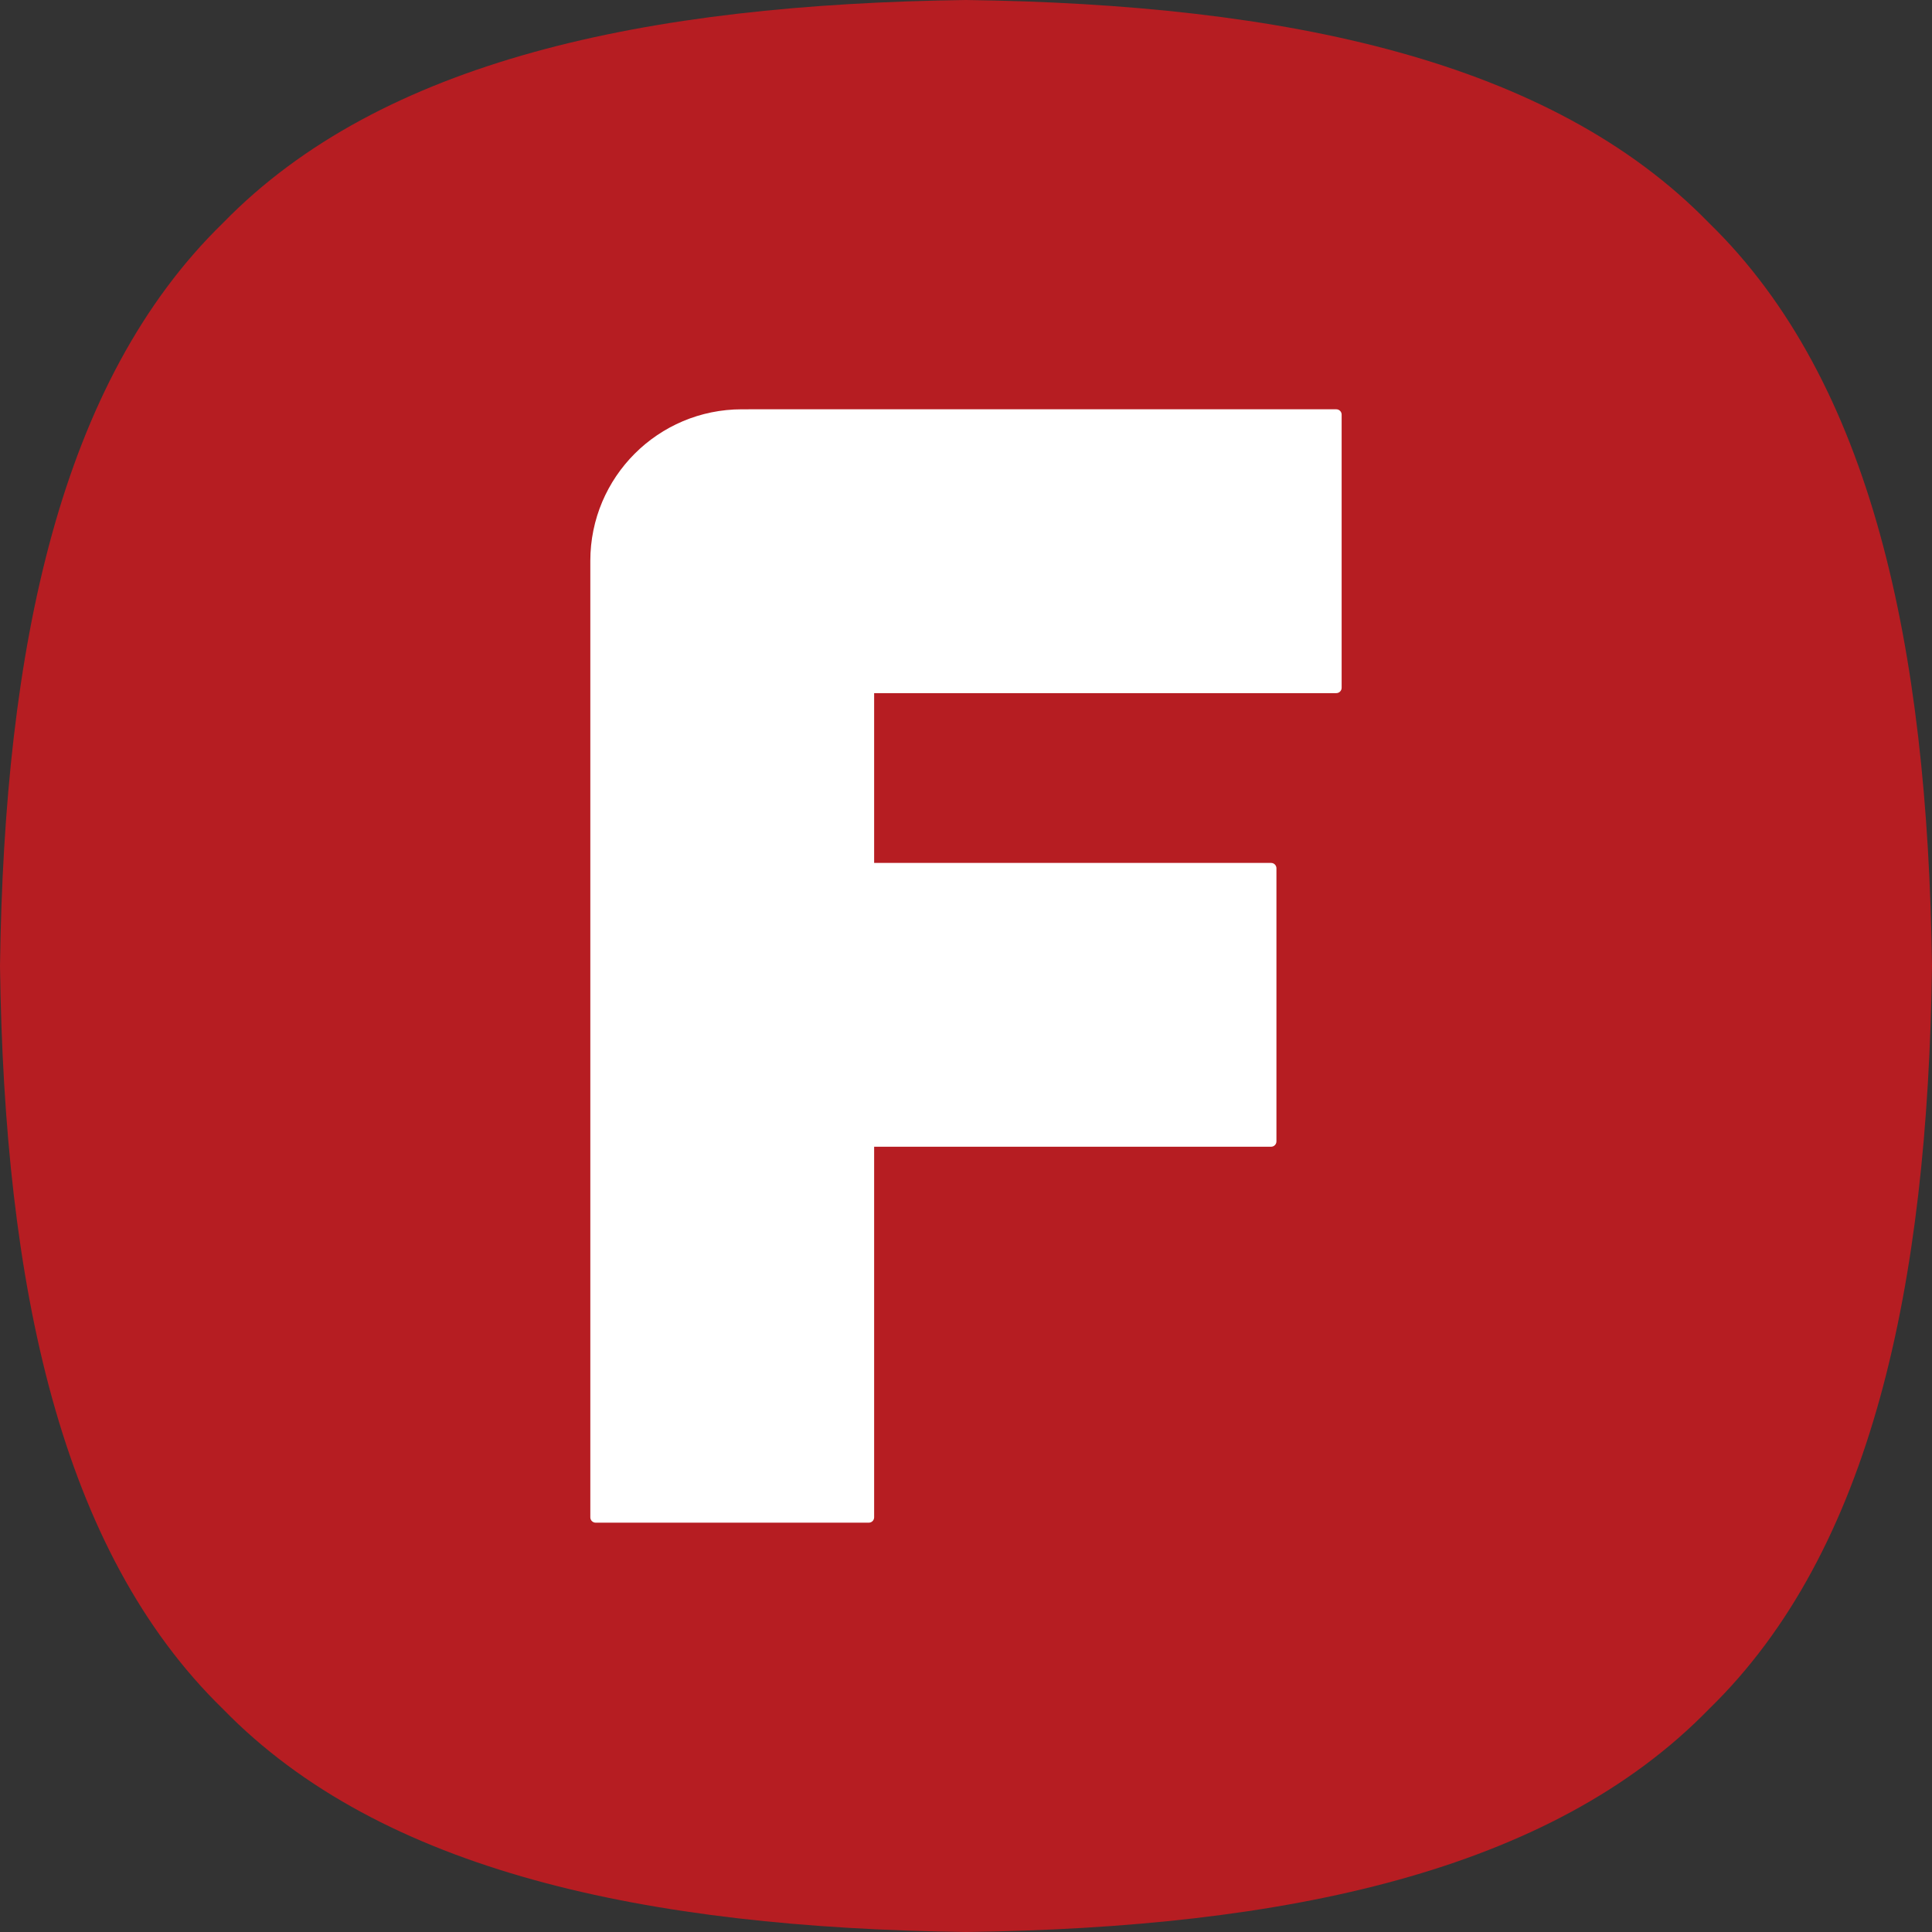
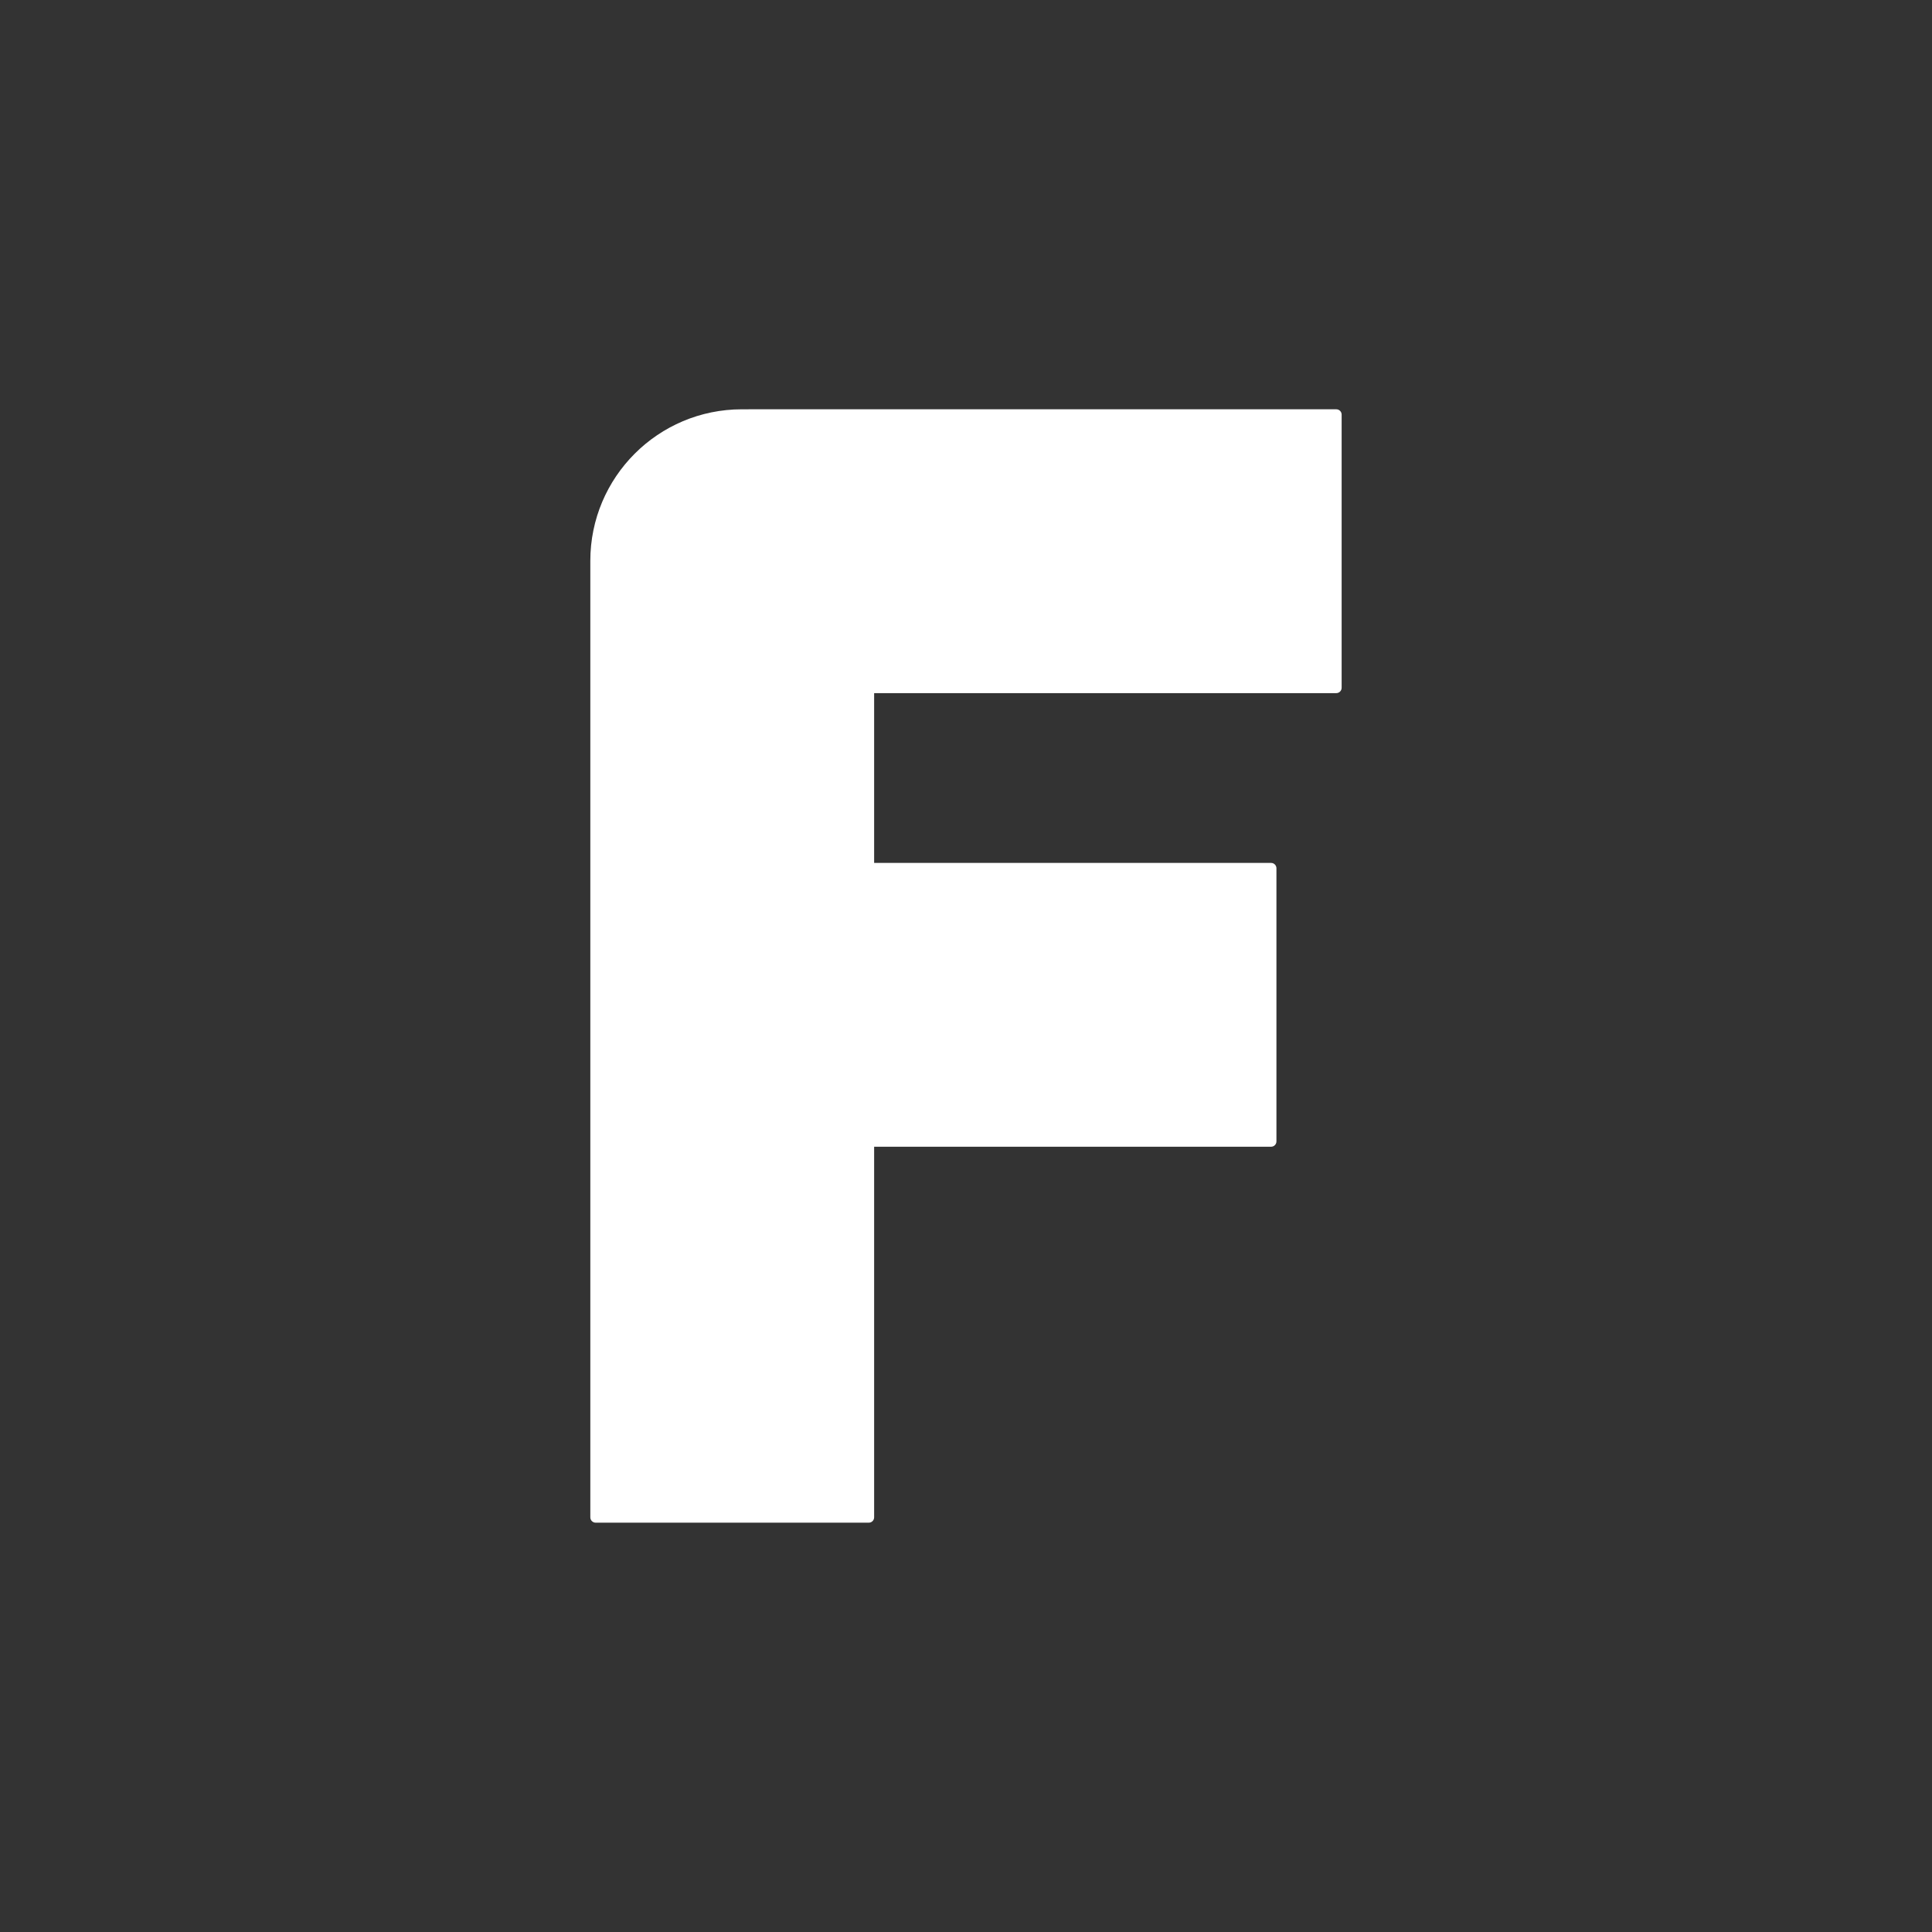
<svg xmlns="http://www.w3.org/2000/svg" viewBox="0 0 1040 1040" version="1.1">
  <rect x="0" y="0" width="1040" height="1040" fill="#333333" stroke="none" />
  <g>
    <g data-sanitized-data-name="圖層_1" data-name="圖層_1" id="_圖層_1">
-       <path fill="#b61d22" d="M520,1040s0,0,0,0c-172.19-2.3-314.78-32.46-399.97-120.03C32.46,834.78,2.3,692.19,0,520h0C2.3,347.81,32.46,205.22,120.03,120.03,205.22,32.46,347.82,2.3,520,0t0,0c172.19,2.3,314.78,32.46,399.97,120.03,87.57,85.19,117.73,227.78,120.03,399.97h0c-2.3,172.19-32.46,314.78-120.03,399.97-85.19,87.57-227.78,117.73-399.97,120.03Z" />
      <path fill="#fff" d="M719.34,220.32h-308.49s-11.51.01-11.51.01c-45.05,0-81.57,36.52-81.57,81.57v514.88c0,1.59,1.29,2.88,2.89,2.88h147.01c1.6,0,2.88-1.29,2.88-2.88v-199.49h213.68c1.59,0,2.88-1.29,2.88-2.88v-147.02c0-1.59-1.29-2.88-2.88-2.88h-213.68v-91.4h248.78c1.6,0,2.88-1.29,2.88-2.89v-147.02c0-1.6-1.29-2.88-2.88-2.88" />
    </g>
  </g>
</svg>